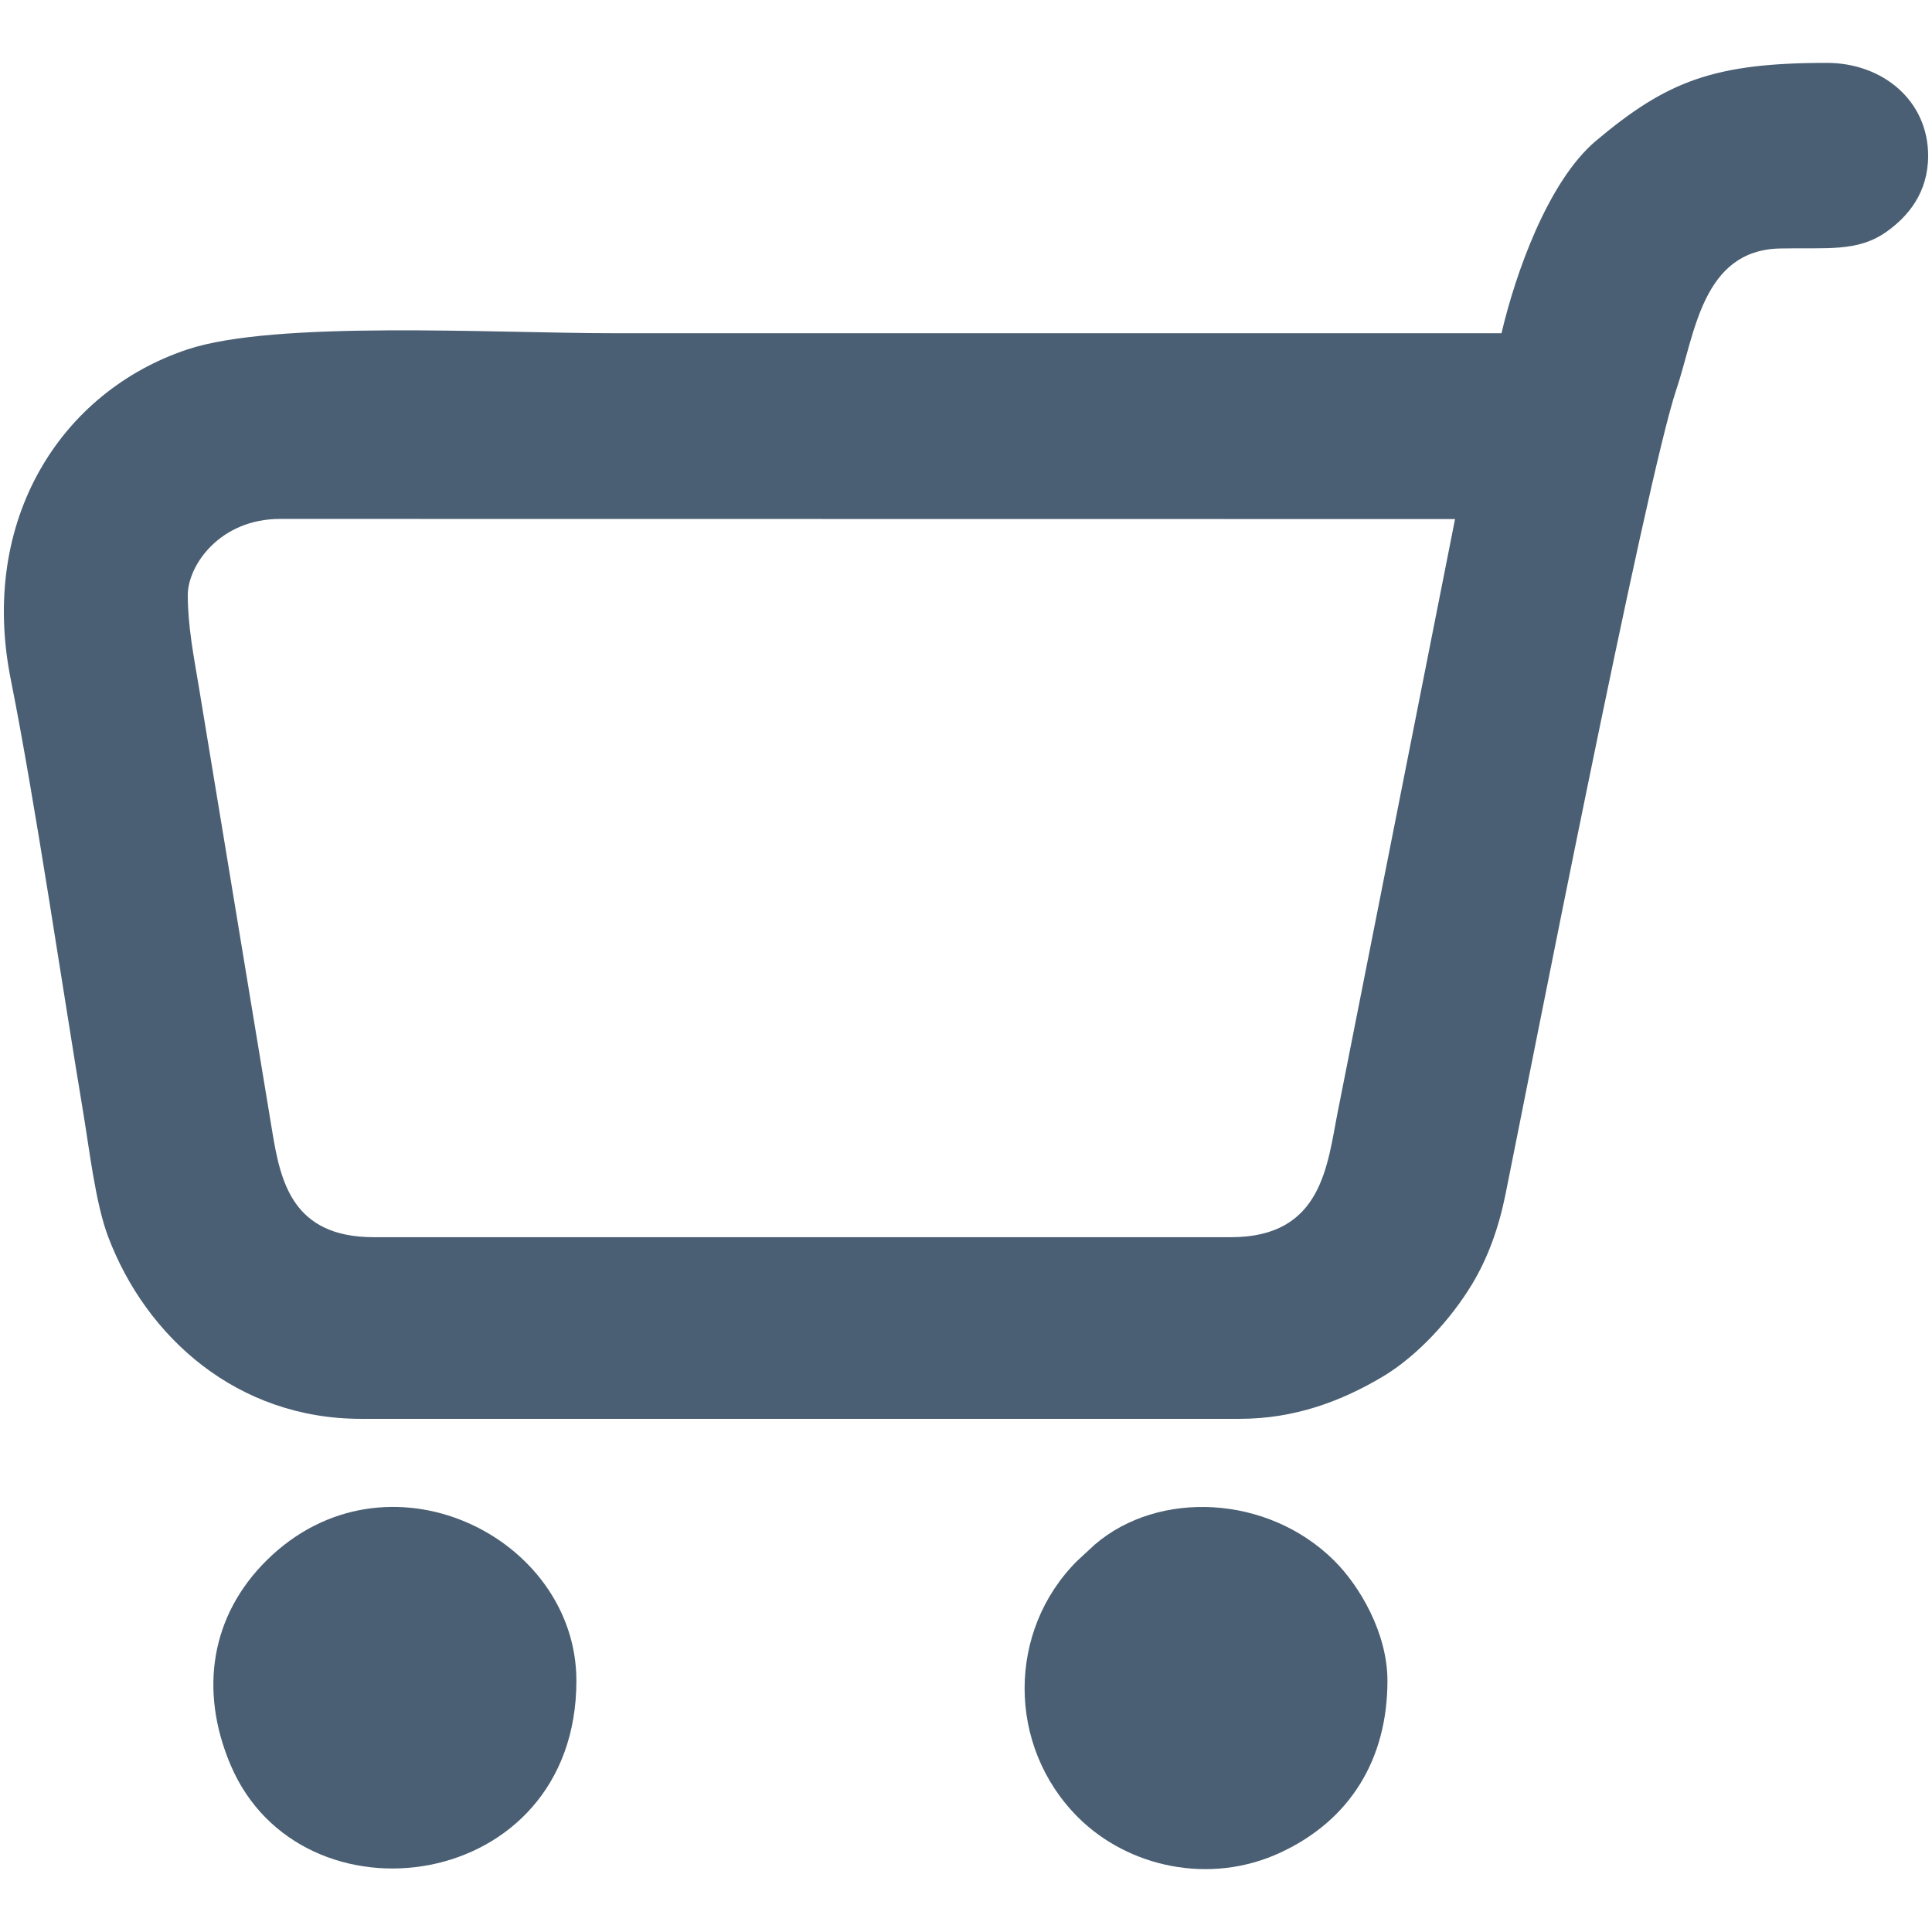
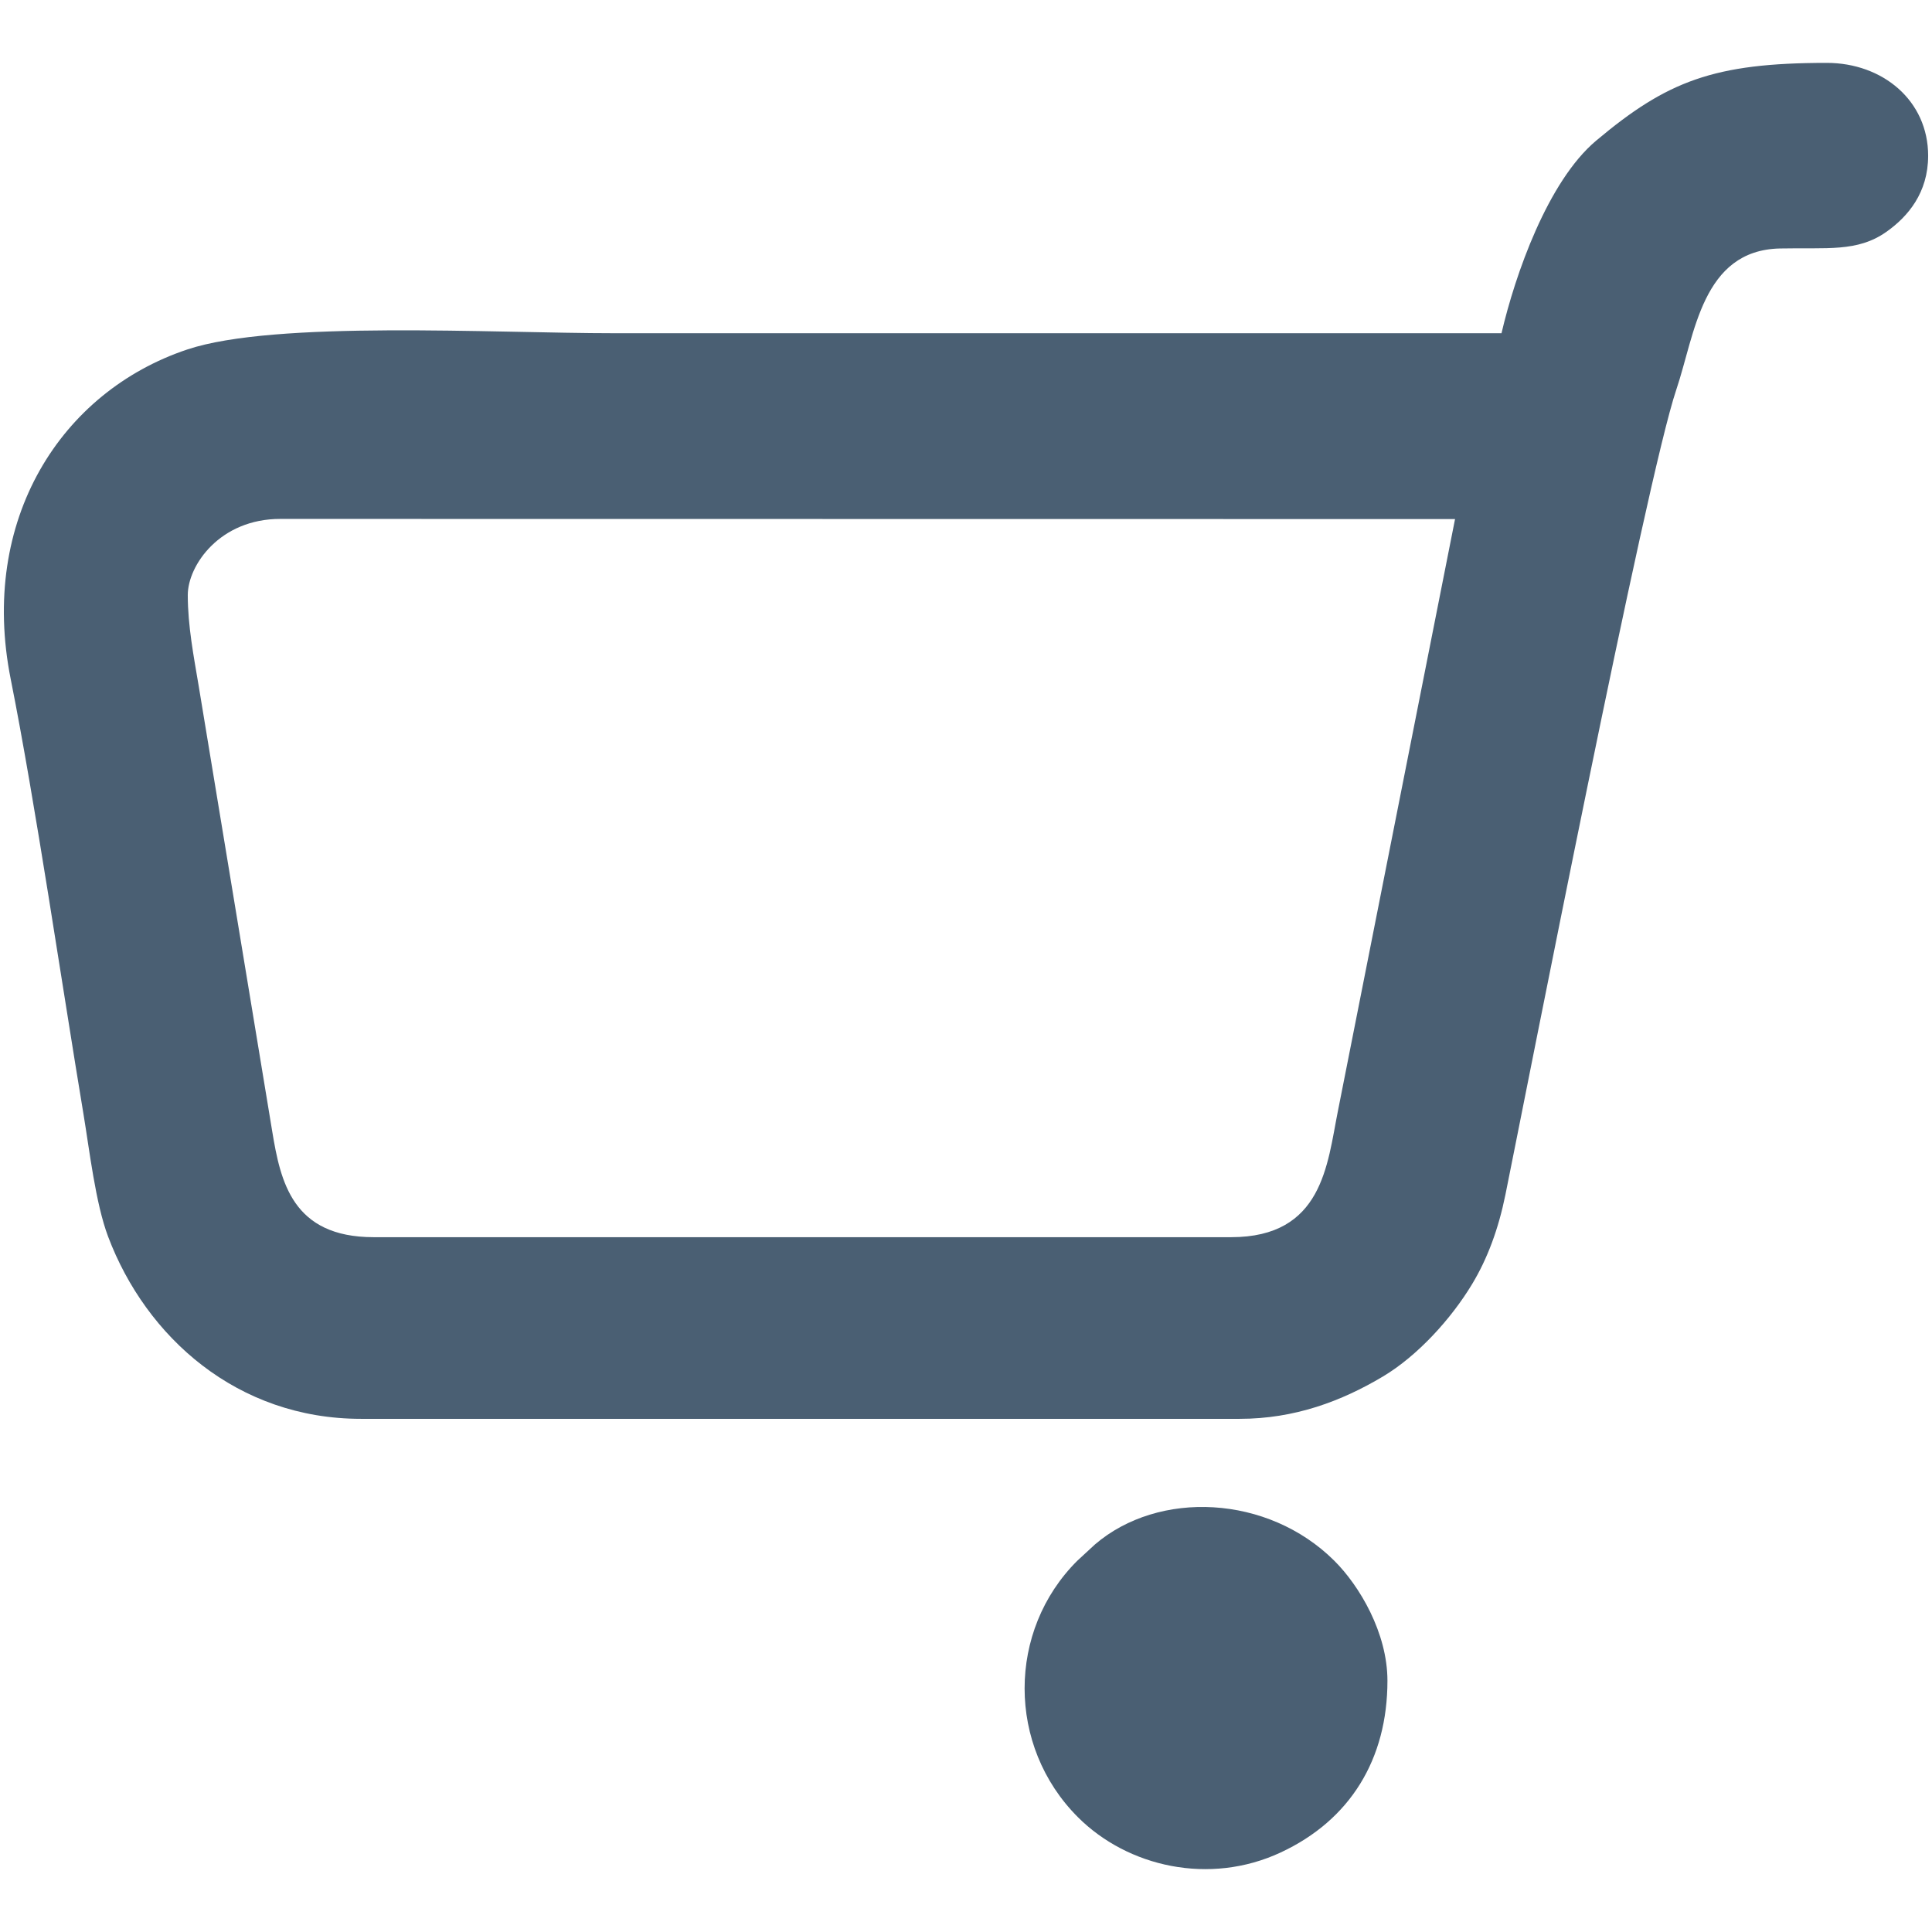
<svg xmlns="http://www.w3.org/2000/svg" xml:space="preserve" width="1.667in" height="1.667in" version="1.1" style="shape-rendering:geometricPrecision; text-rendering:geometricPrecision; image-rendering:optimizeQuality; fill-rule:evenodd; clip-rule:evenodd" viewBox="0 0 1666.66 1666.66">
  <defs>
    <style type="text/css">
   
    .fil0 {fill:#4A5F73}
   
  </style>
  </defs>
  <g id="Layer_x0020_1">
    <g id="_2468074244592">
      <path class="fil0" d="M1255.2 447.78l-1013.18 -0.13c-52.39,-0.16 -80.03,40.11 -80.03,65.73 0,26.53 5.19,53.14 9.37,78.08l63.51 384.71c7.12,43.06 17.31,91.1 87.46,91.1l739.74 0c79.01,0 82.89,-62.79 92.01,-108.41l101.13 -511.07zm408.13 -313.39c0,31.79 -17.35,52.52 -36.26,65.77 -24.86,17.43 -50.95,13.34 -91.49,14.19 -67.5,1.41 -73.45,74.36 -89.52,121.84 -26.1,77.17 -129.06,603.92 -147.39,694.39 -5.94,29.36 -15.39,54.99 -28.65,77.02 -18.17,30.19 -47.15,62 -76.91,79.78 -35.84,21.4 -76.31,36.59 -123.75,36.59l-757.96 0c-106.74,0 -185.35,-70.37 -218.14,-157.19 -10.85,-28.74 -16.02,-74.34 -21.33,-106.21 -18.05,-108.24 -41.63,-269.22 -62.67,-374.62 -27.46,-137.59 43.46,-248.08 152.21,-284.44 75.81,-25.34 264.07,-14.05 368.57,-14.05 255.08,0 510.17,0 765.25,0 11.74,-50.39 39.86,-131.02 81.66,-166.14 61.09,-51.33 101.44,-67.08 198.93,-67.08 48.19,0 87.46,32.5 87.46,80.17z" />
-       <path class="fil0" d="M497.24 1449.89c0,183.78 -237.84,215.73 -298.41,72.47 -27.47,-64.98 -16.34,-129.05 30.89,-176 102.83,-102.23 267.51,-21.16 267.51,103.53z" />
      <path class="fil0" d="M1196.89 1449.89c0,67.45 -31.91,120.2 -92.26,148.24 -61.24,28.46 -131.77,12.48 -174.81,-30.57 -61.33,-61.35 -61.01,-160.98 -0.44,-221.2l15.16 -14c55,-47.2 149.18,-42.97 206.48,14 21.74,21.61 45.87,62.22 45.87,103.53z" />
    </g>
  </g>
</svg>